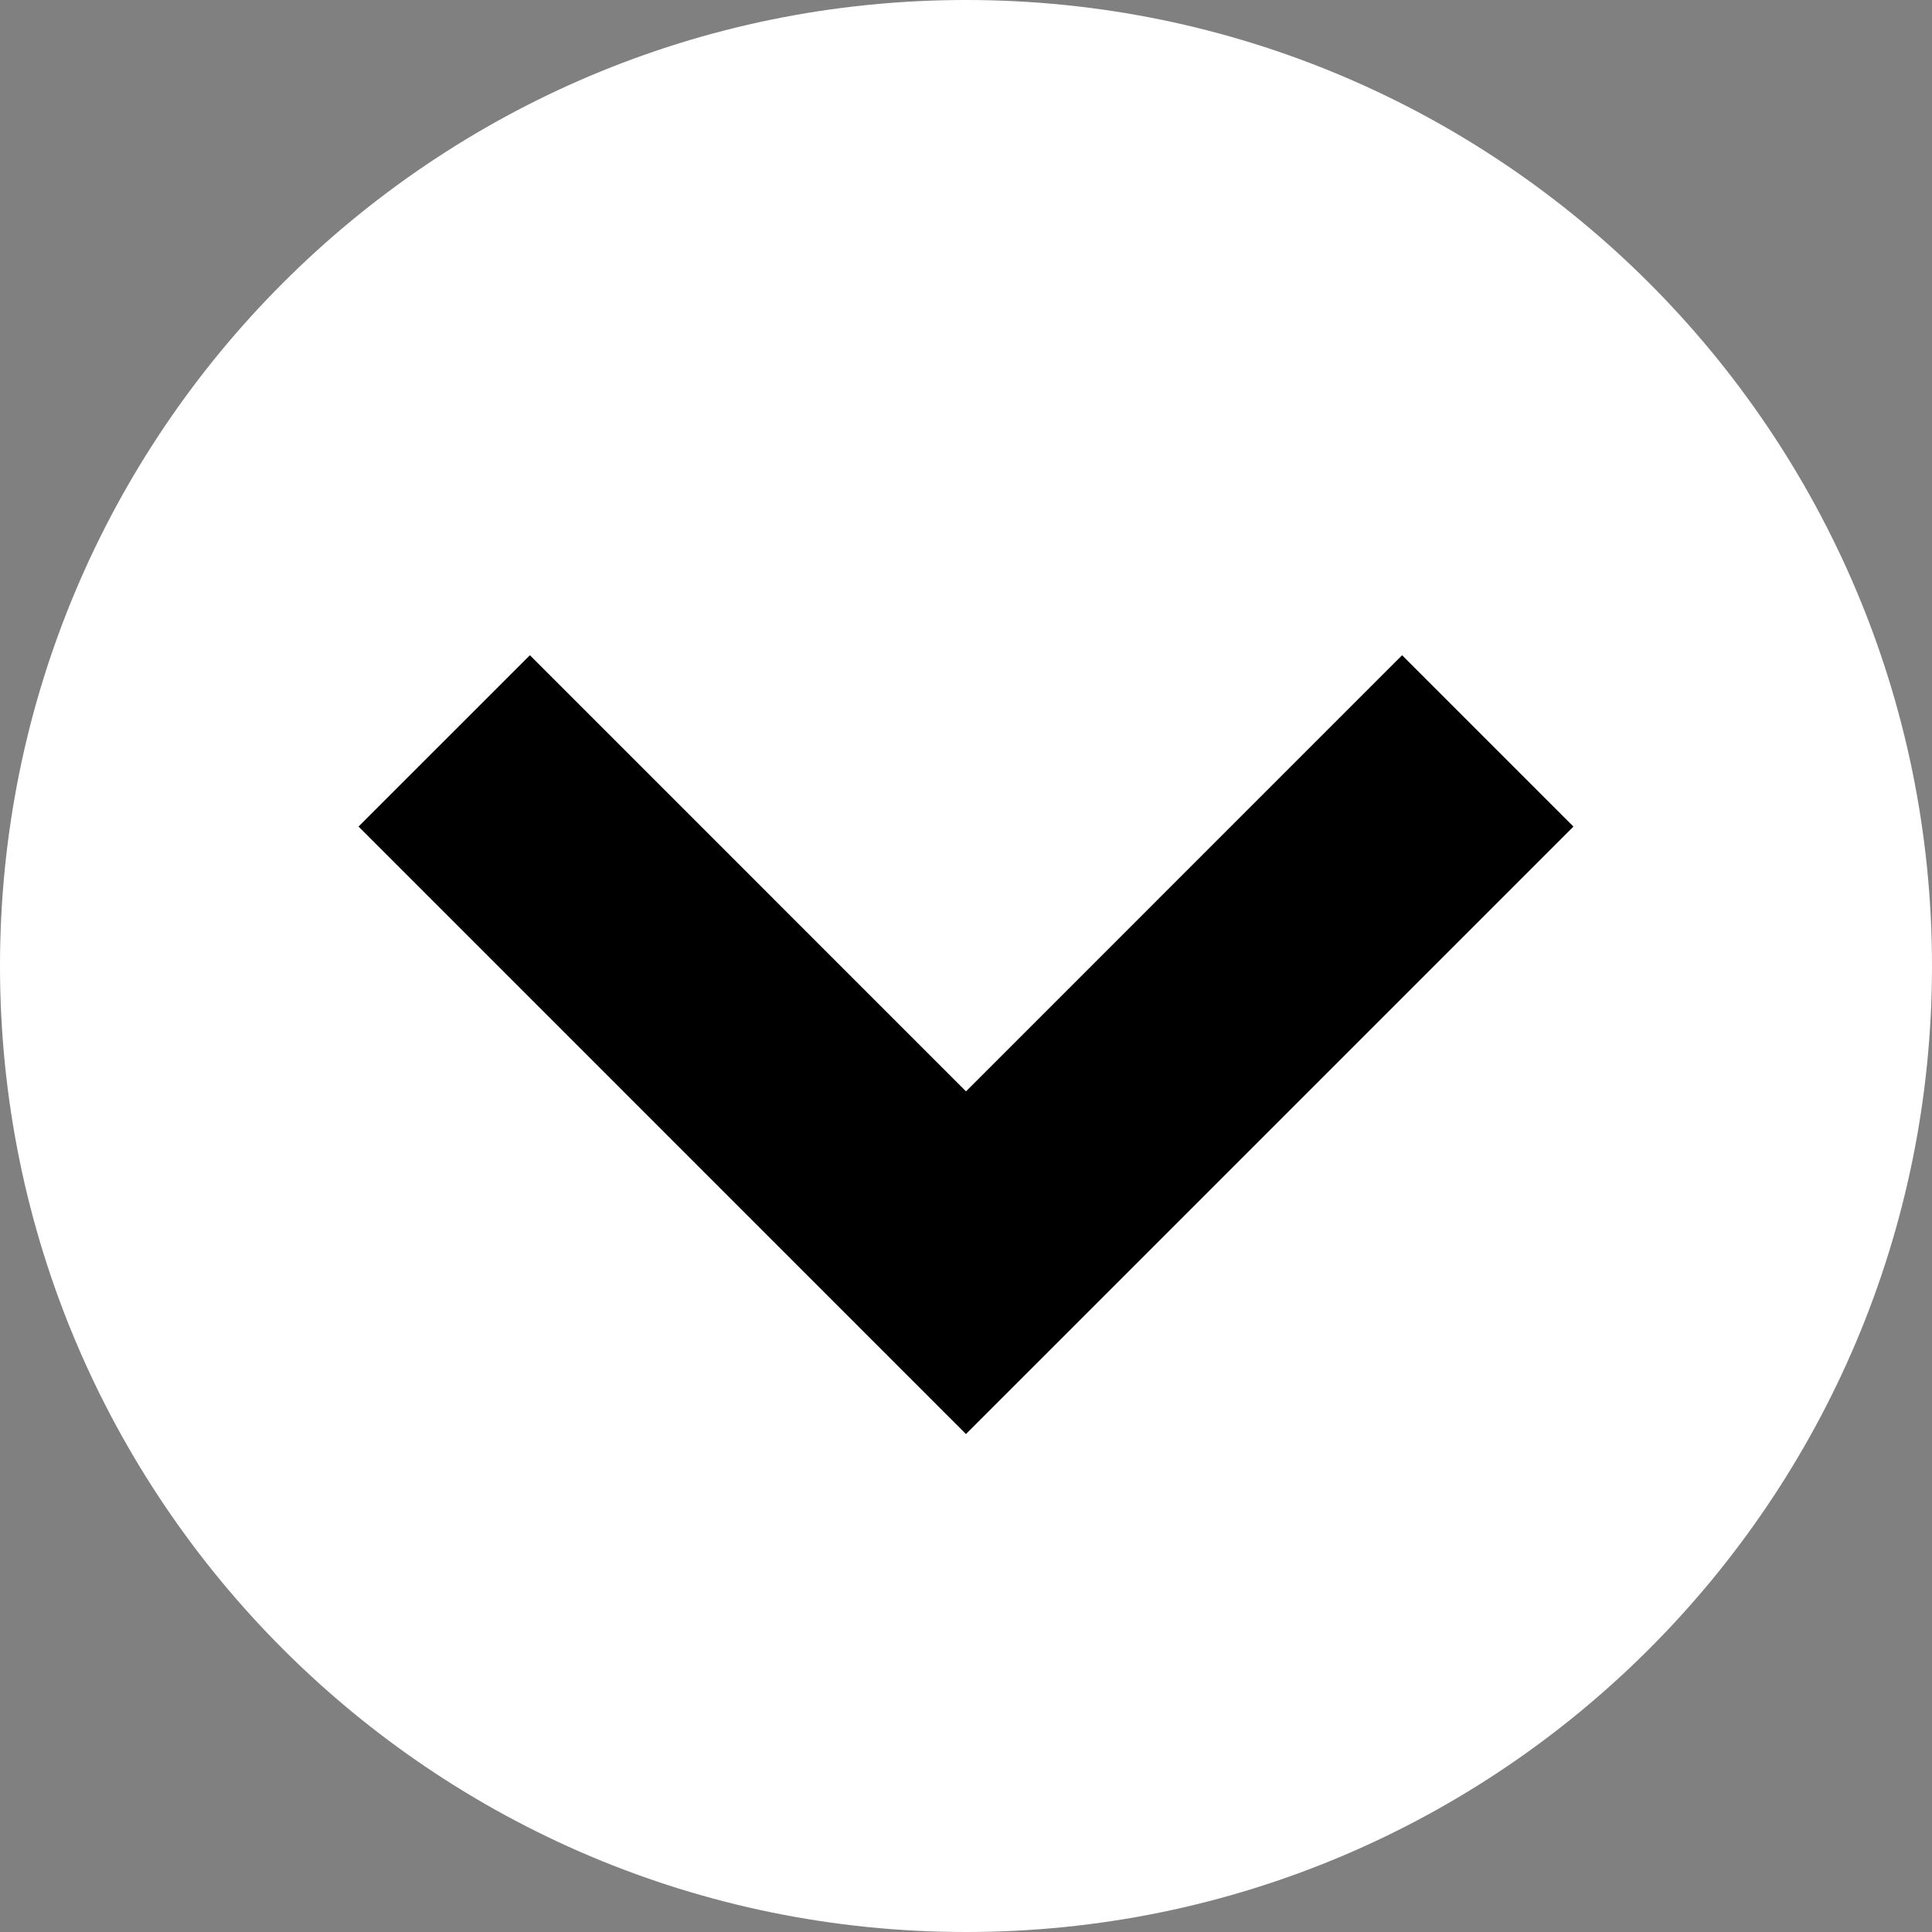
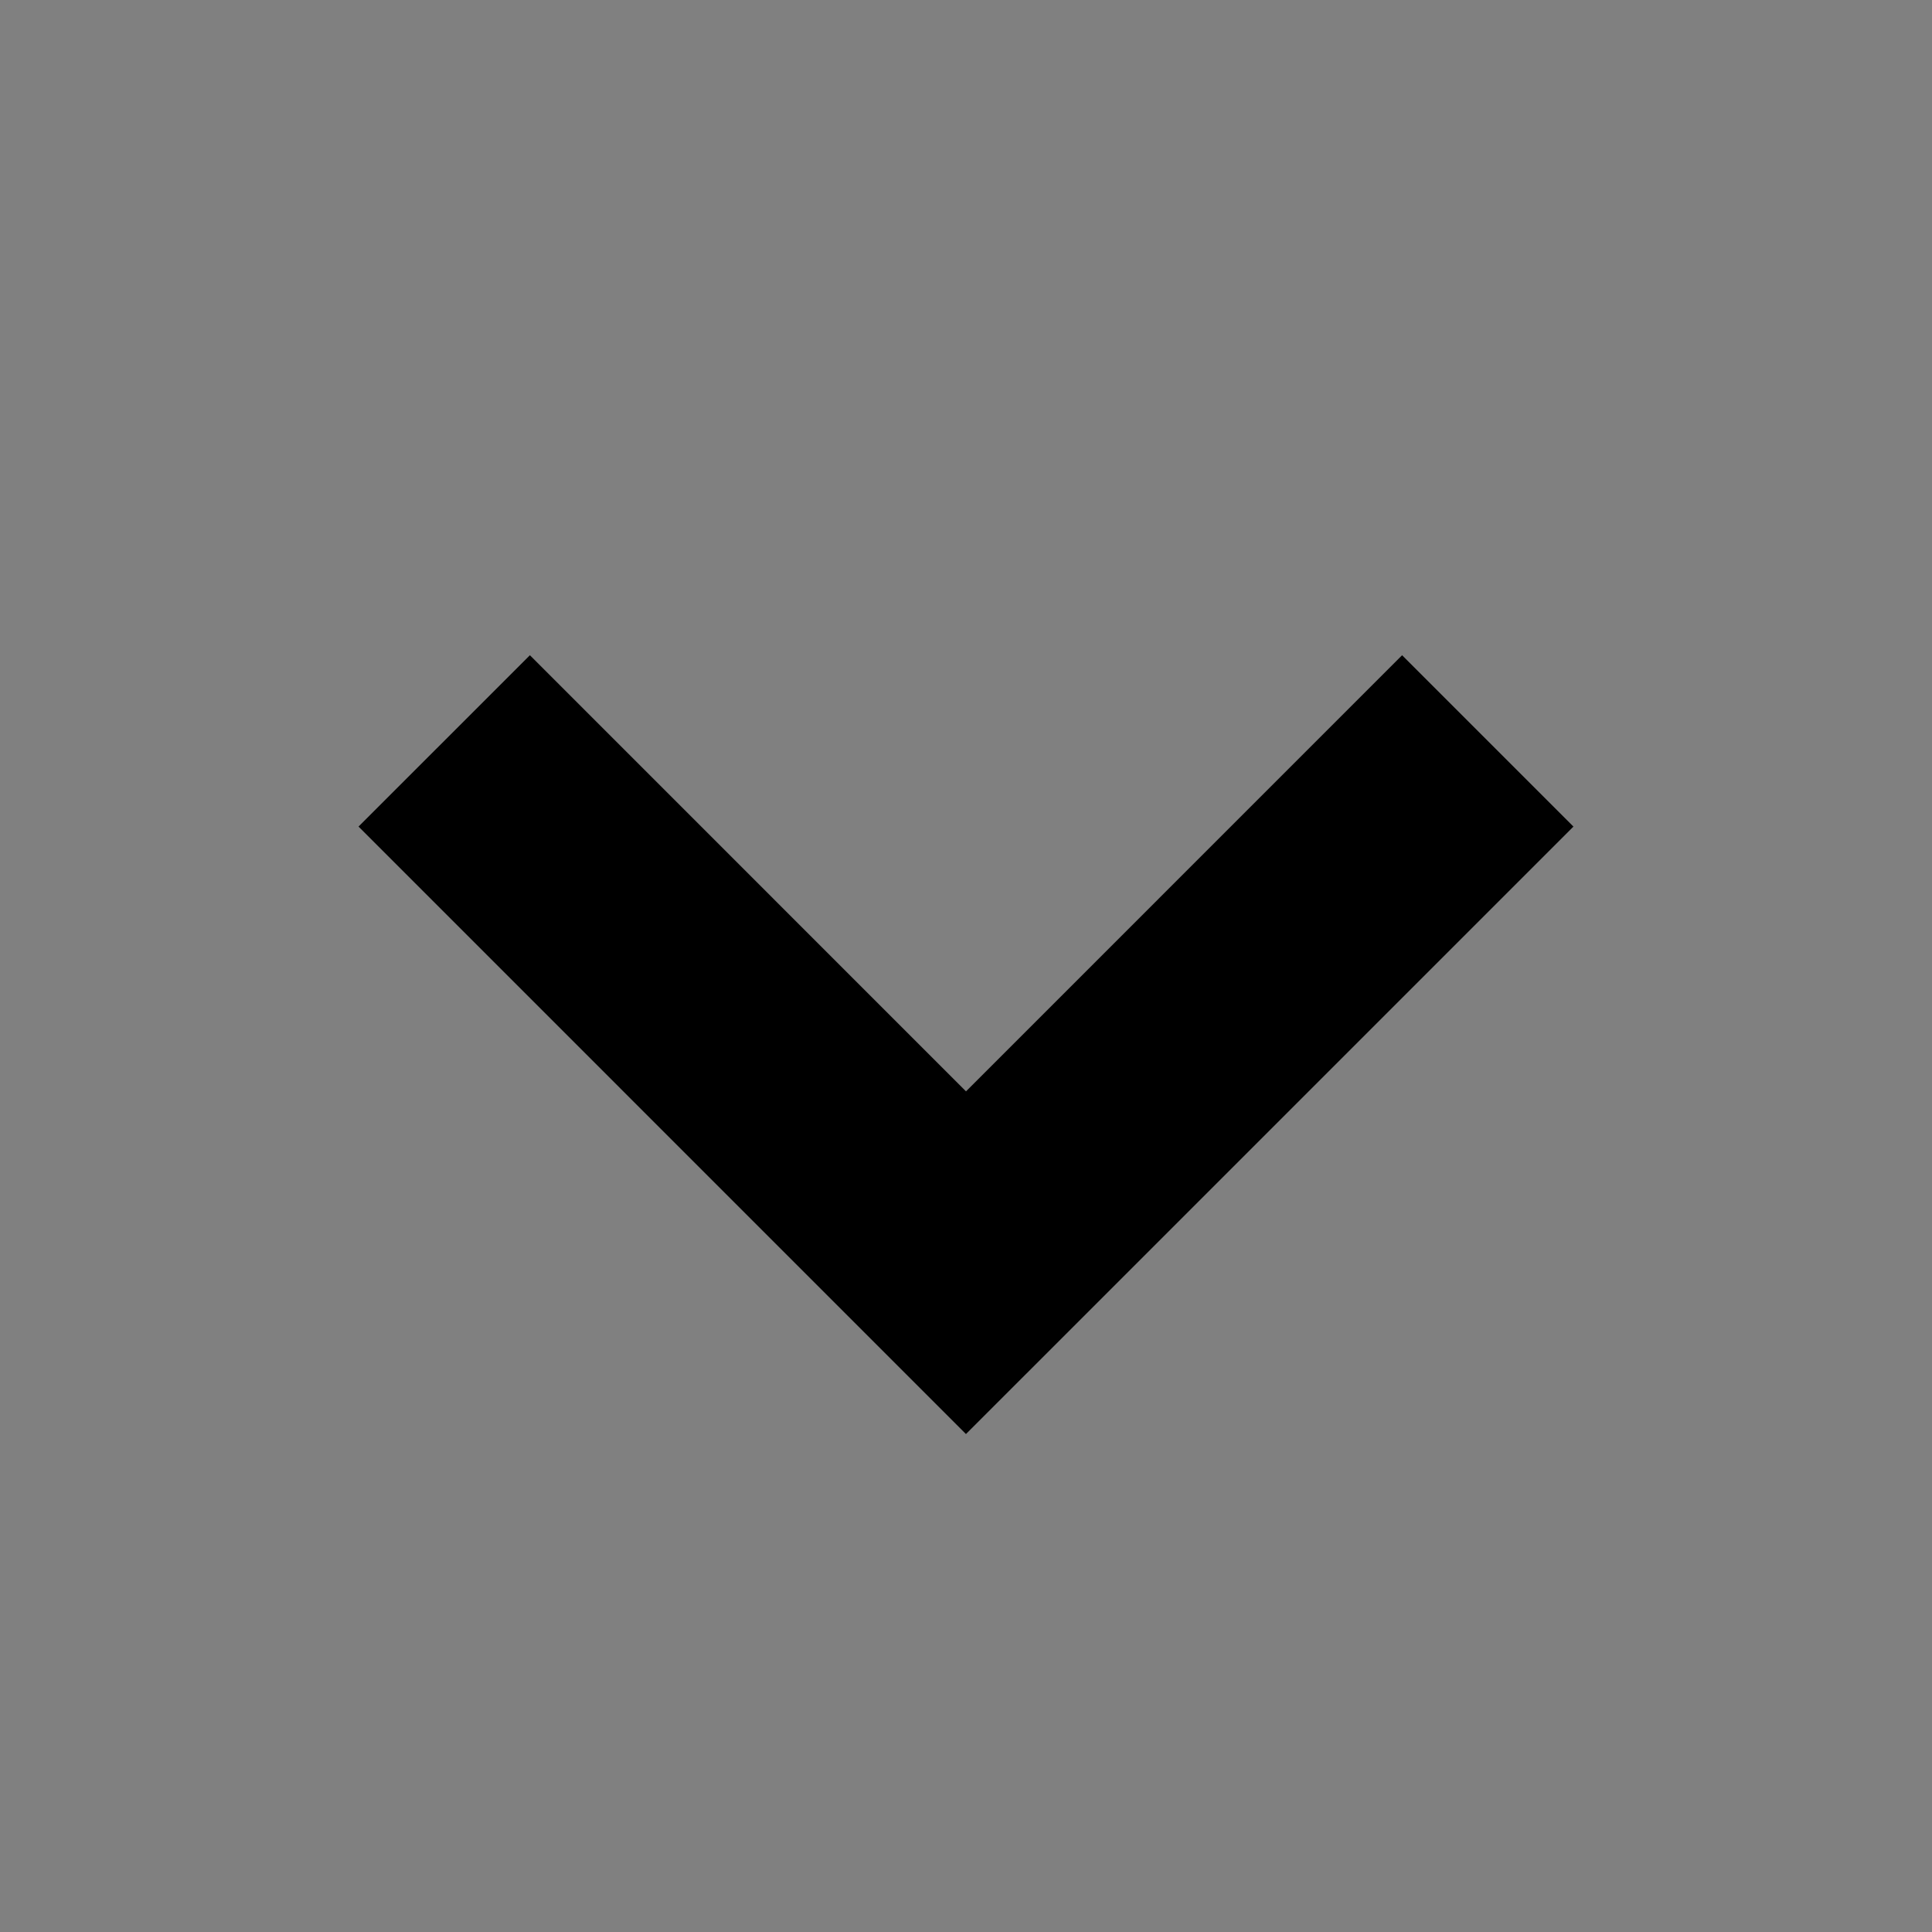
<svg xmlns="http://www.w3.org/2000/svg" version="1.1" id="Layer_1" x="0px" y="0px" width="54px" height="54px" viewBox="0 0 54 54" enable-background="new 0 0 54 54" xml:space="preserve">
  <rect x="0" y="0" width="54" height="54" fill="#808080" stroke="none" />
  <g>
    <g>
-       <path fill="#FFFFFF" d="M27,0c14.912,0,27,12.088,27,27S41.912,54,27,54S0,41.912,0,27S12.088,0,27,0z" />
-     </g>
+       </g>
    <g>
      <path d="M10.021,23.103l4.79-4.789L27,30.504l12.189-12.19l4.789,4.789L26.999,40.082L10.021,23.103z" />
    </g>
  </g>
</svg>